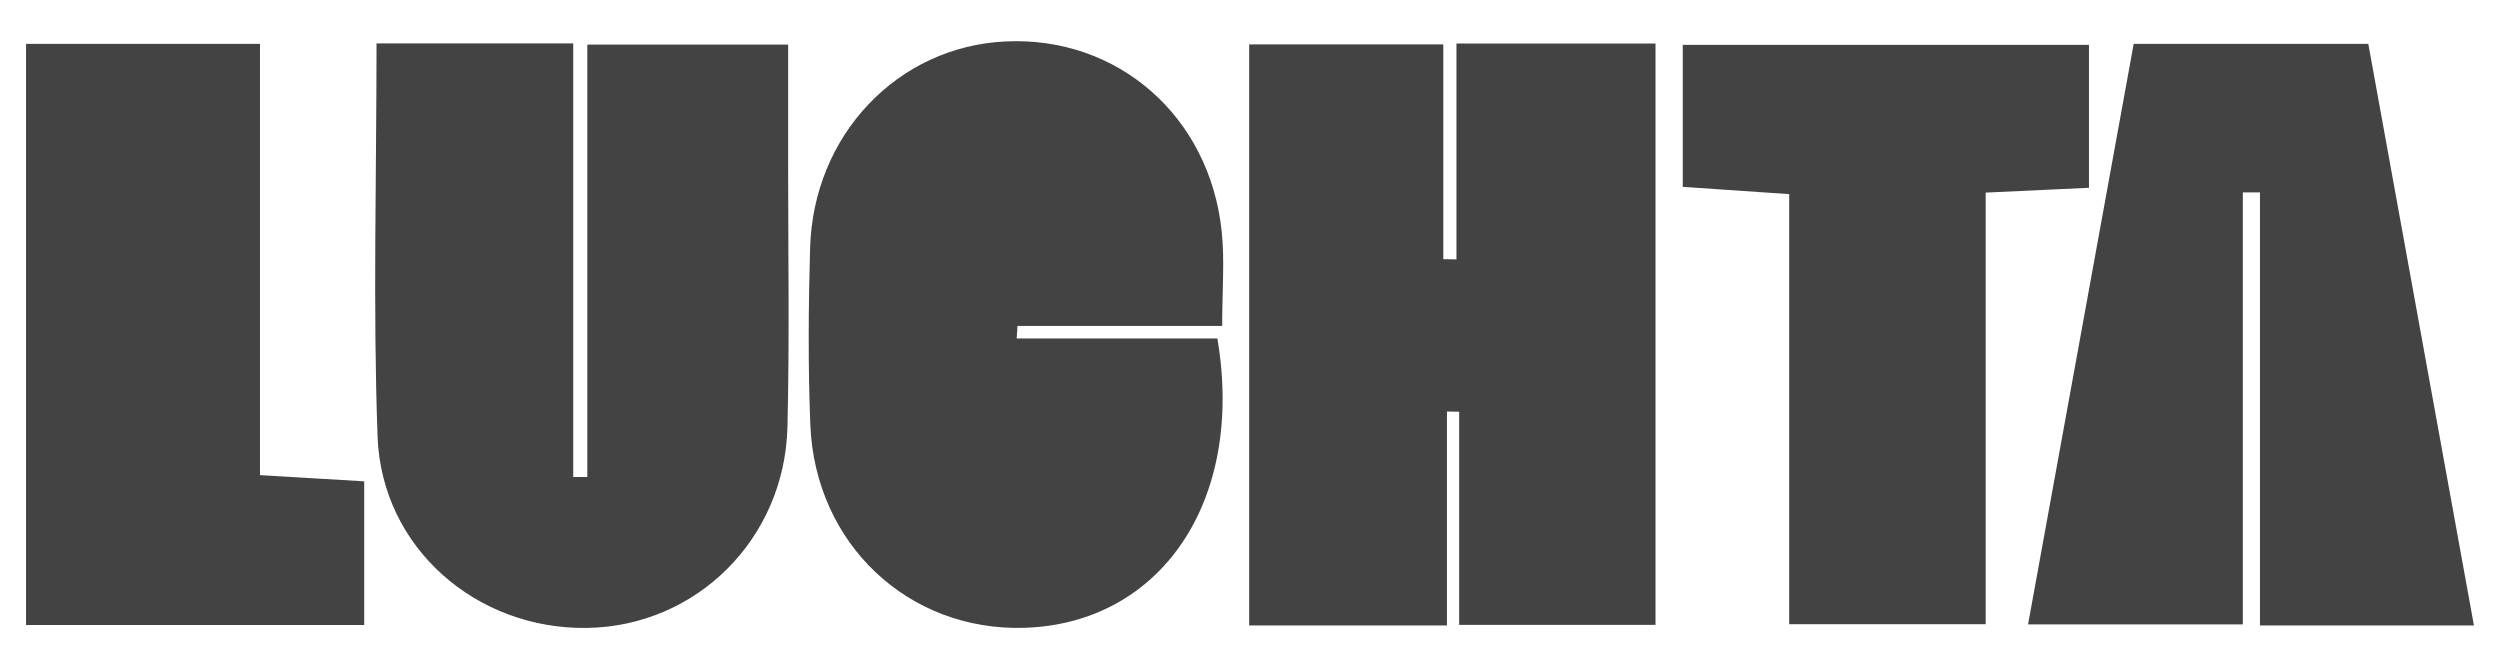
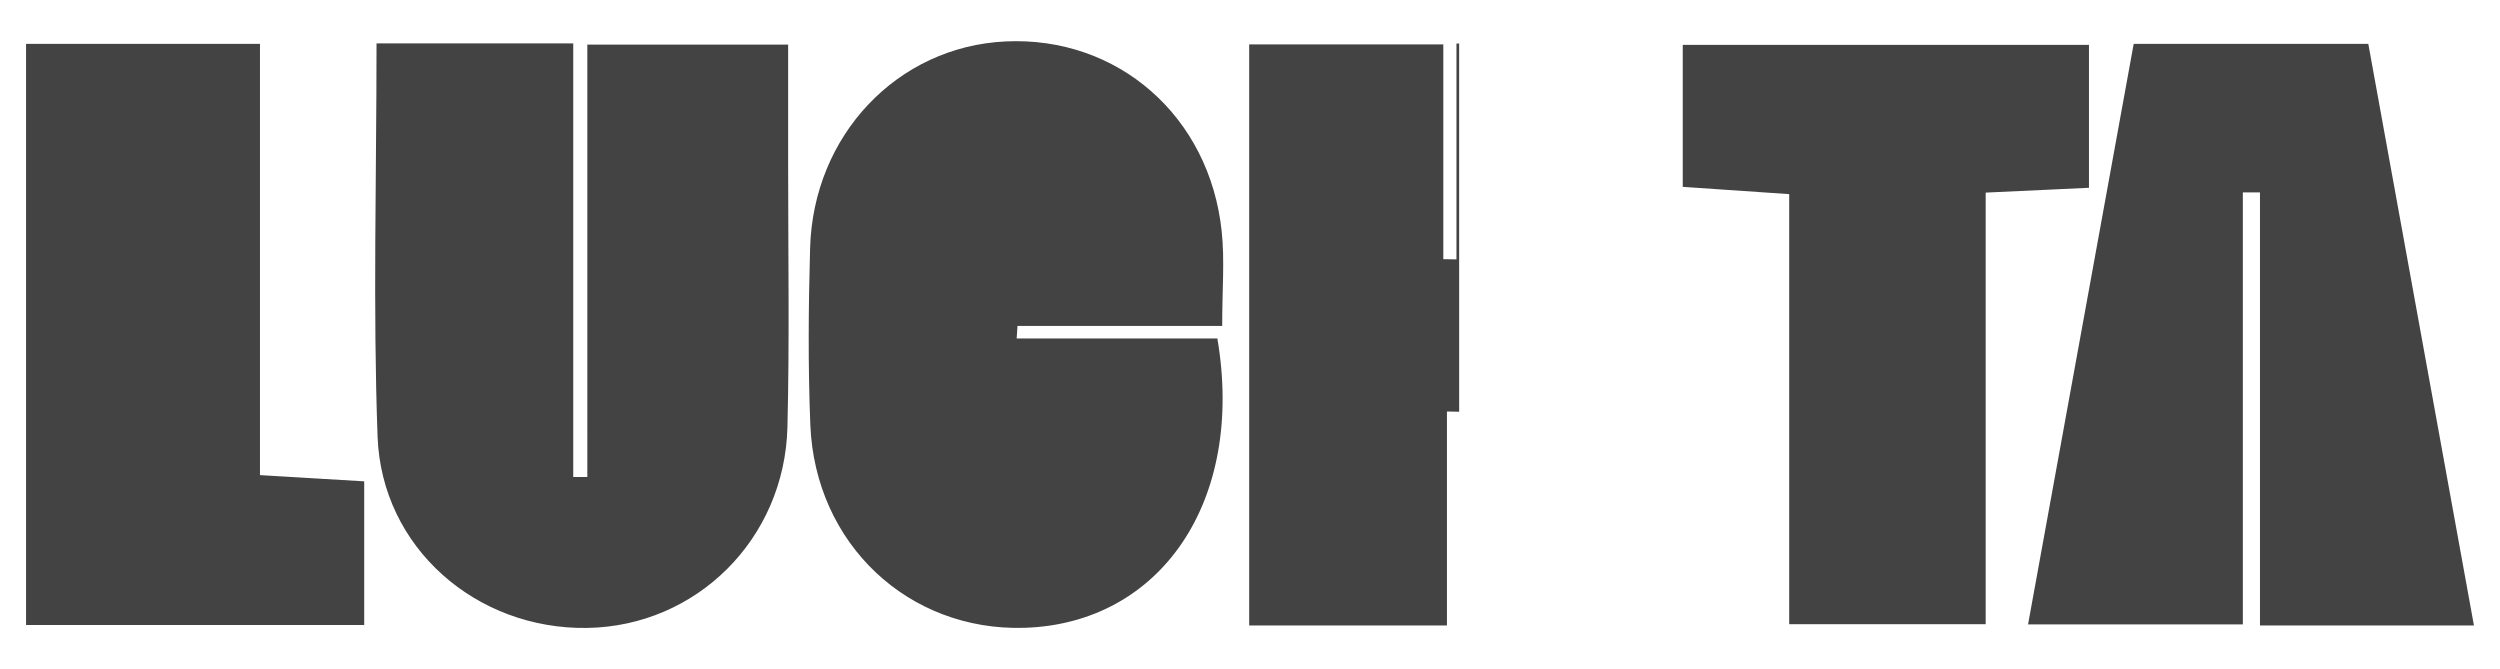
<svg xmlns="http://www.w3.org/2000/svg" id="logo" viewBox="0 0 213 57">
  <defs>
    <style>.cls-1{fill:#434343;stroke-width:0}</style>
  </defs>
-   <path d="M123.28 53.29h-16.85V3.78h16.54v18.3l1.12.02V3.71h16.96v49.53h-16.73V35.08c-.35 0-.69-.02-1.04-.02V53.3ZM32.08 3.7h16.76v36.94h1.2V3.8h17.11v10.43c0 7.39.12 14.78-.06 22.16-.24 9.55-7.76 16.96-17.06 17.11-9.44.15-17.51-6.83-17.86-16.29-.4-10.99-.09-22.01-.09-33.51ZM104.13 27.77H86.69c-.02.36-.05.71-.07 1.07h17.1c2.36 13.87-4.85 24.29-16.44 24.65-9.88.3-17.83-7.14-18.24-17.29-.2-5.01-.16-10.03-.02-15.04.26-9.66 7.46-17.2 16.66-17.63 9.55-.45 17.38 6.36 18.41 16.19.26 2.46.04 4.96.04 8.07ZM191.09 16.4v36.8h-18.3c3-16.48 5.98-32.87 9-49.46h19.99c2.99 16.46 5.97 32.89 9 49.55h-18.23v-36.9h-1.46ZM2.22 3.74h19.93v36.74c3.15.19 5.87.35 8.88.53v12.24H2.22V3.74ZM177.98 3.82V16c-2.98.14-5.71.27-8.8.41v36.77h-16.74V16.54c-3.2-.22-6.03-.41-9.07-.62V3.82h34.61Z" class="cls-1" />
+   <path d="M123.28 53.29h-16.85V3.78h16.54v18.3l1.12.02V3.71h16.96h-16.73V35.08c-.35 0-.69-.02-1.04-.02V53.3ZM32.08 3.7h16.76v36.94h1.2V3.8h17.11v10.43c0 7.39.12 14.78-.06 22.16-.24 9.55-7.76 16.96-17.06 17.11-9.44.15-17.51-6.83-17.86-16.29-.4-10.99-.09-22.01-.09-33.51ZM104.13 27.77H86.69c-.02.36-.05.71-.07 1.07h17.1c2.36 13.87-4.85 24.29-16.44 24.65-9.88.3-17.83-7.14-18.24-17.29-.2-5.01-.16-10.03-.02-15.04.26-9.66 7.46-17.2 16.66-17.63 9.55-.45 17.38 6.36 18.41 16.19.26 2.46.04 4.96.04 8.07ZM191.09 16.4v36.8h-18.3c3-16.48 5.98-32.87 9-49.46h19.99c2.99 16.46 5.97 32.89 9 49.55h-18.23v-36.9h-1.46ZM2.22 3.74h19.93v36.74c3.15.19 5.87.35 8.88.53v12.24H2.22V3.74ZM177.98 3.82V16c-2.98.14-5.71.27-8.8.41v36.77h-16.74V16.54c-3.2-.22-6.03-.41-9.07-.62V3.82h34.61Z" class="cls-1" />
</svg>